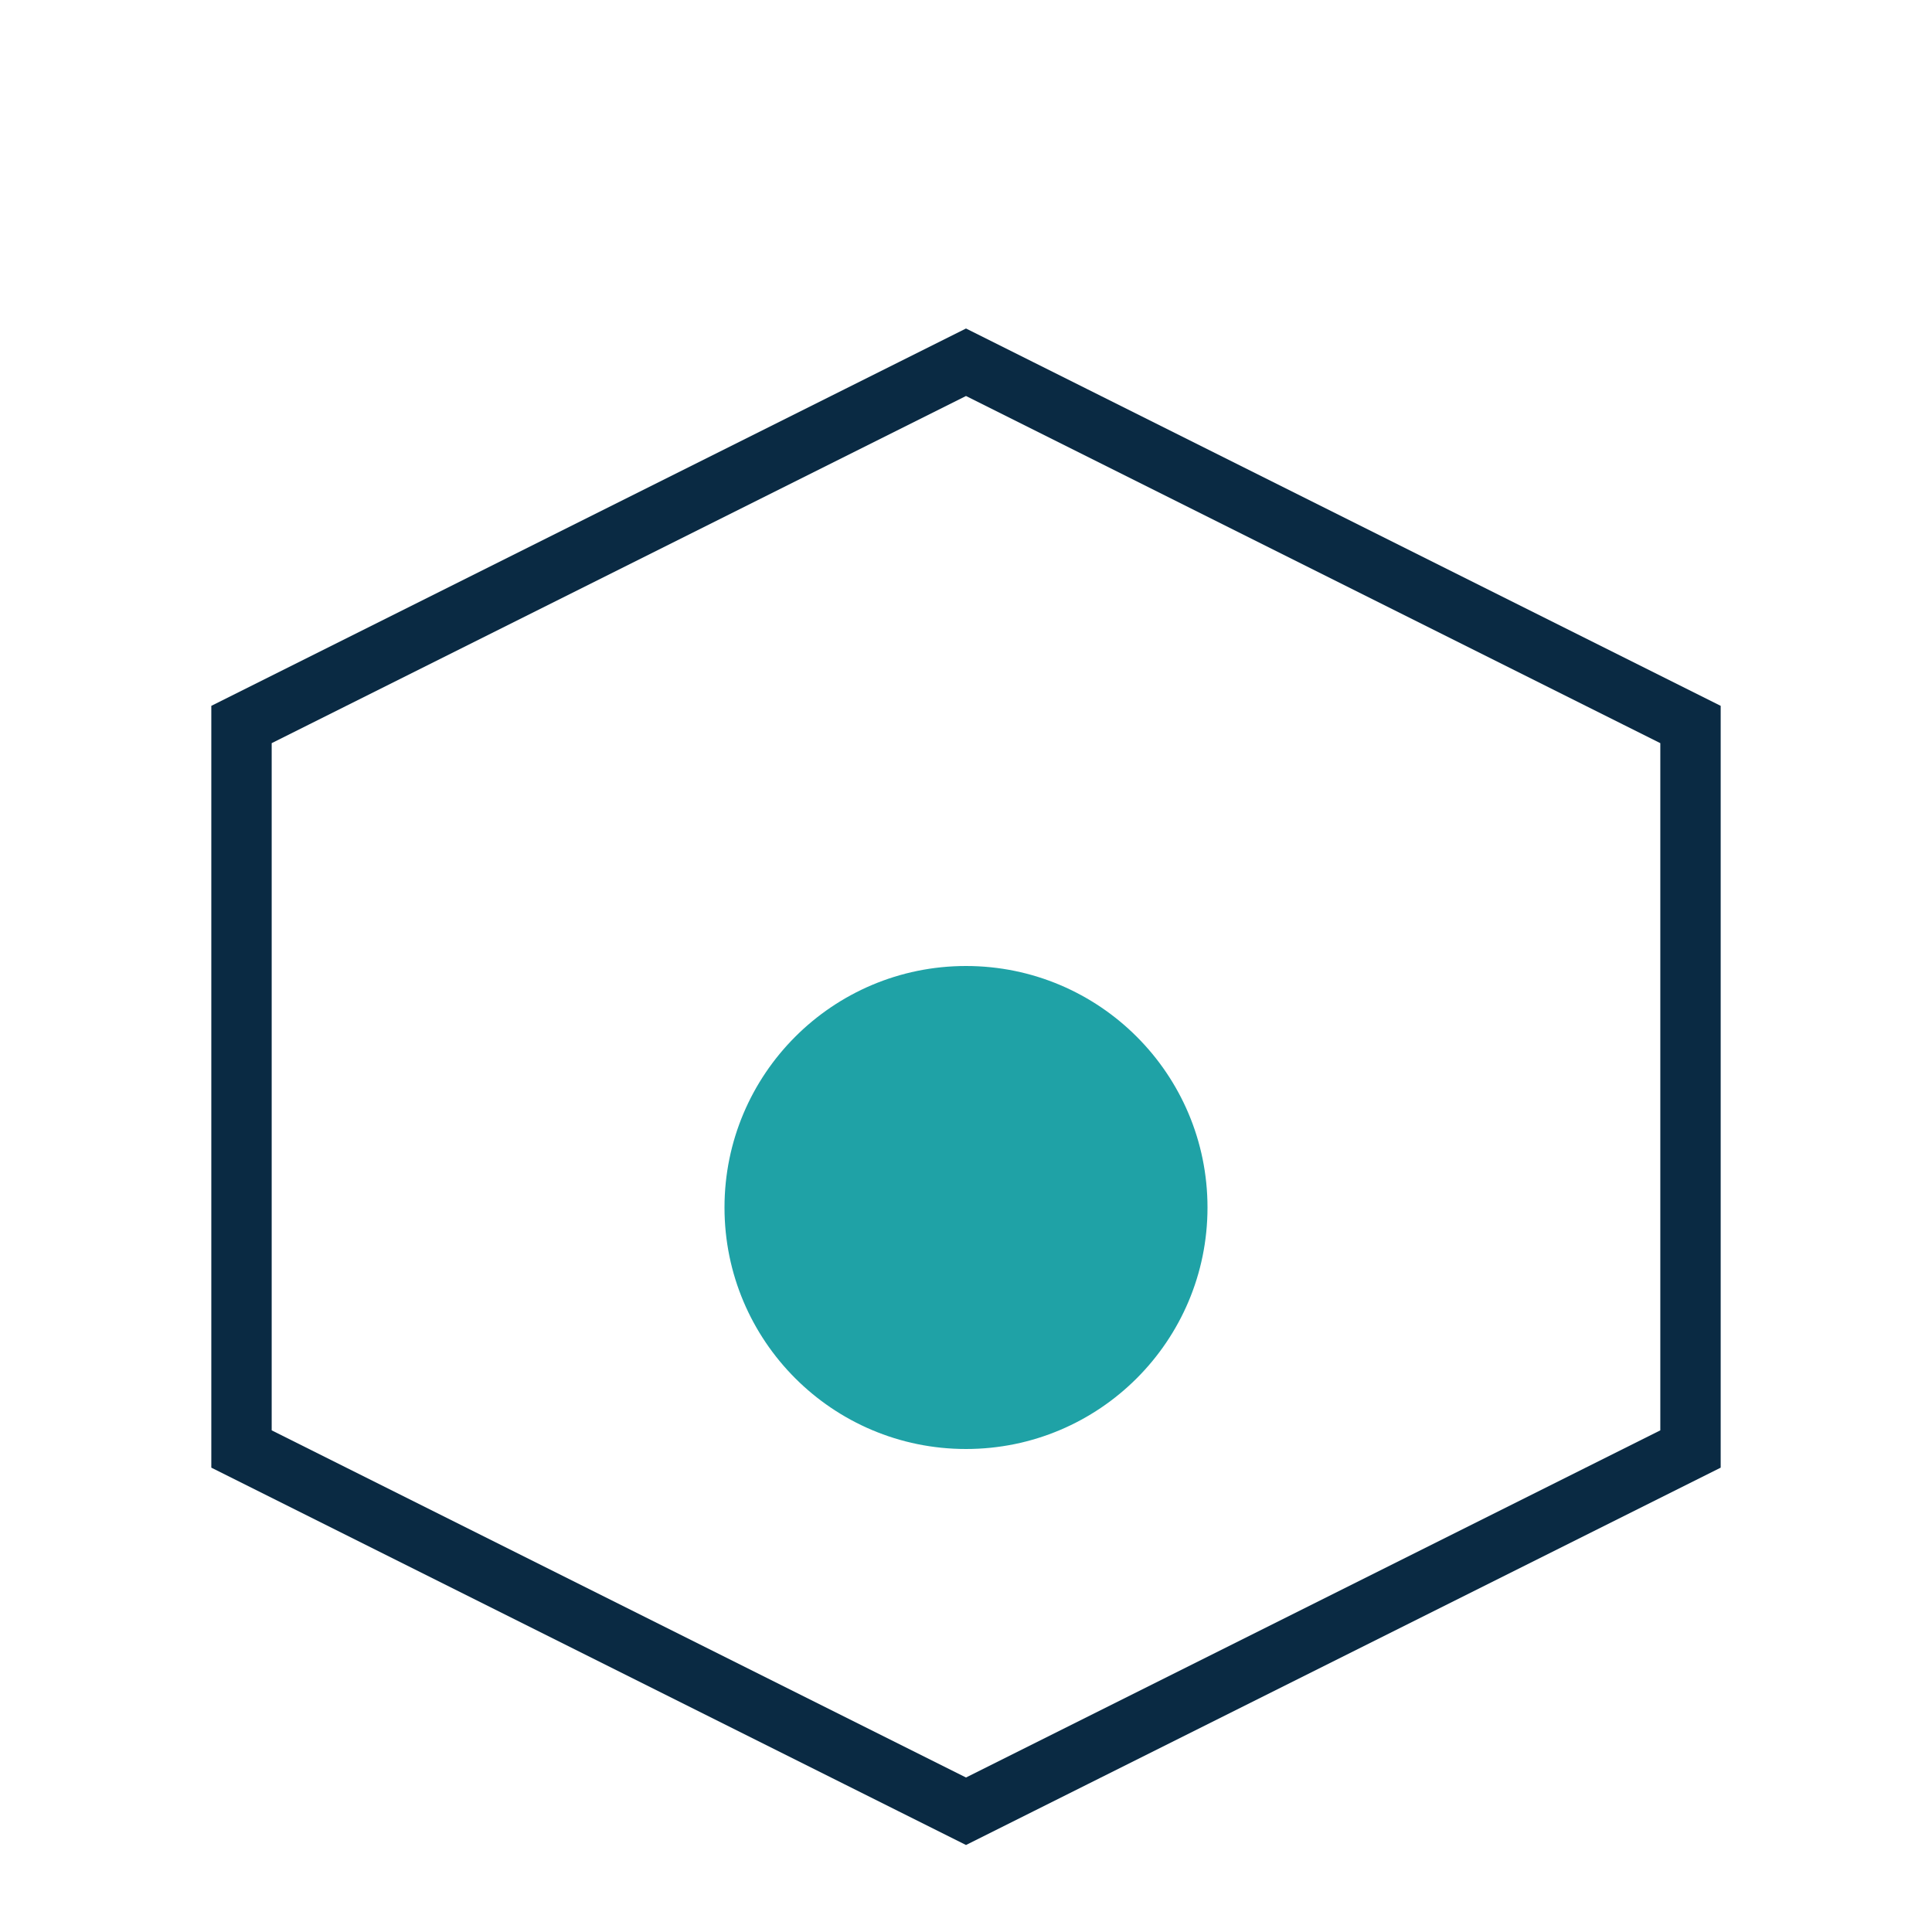
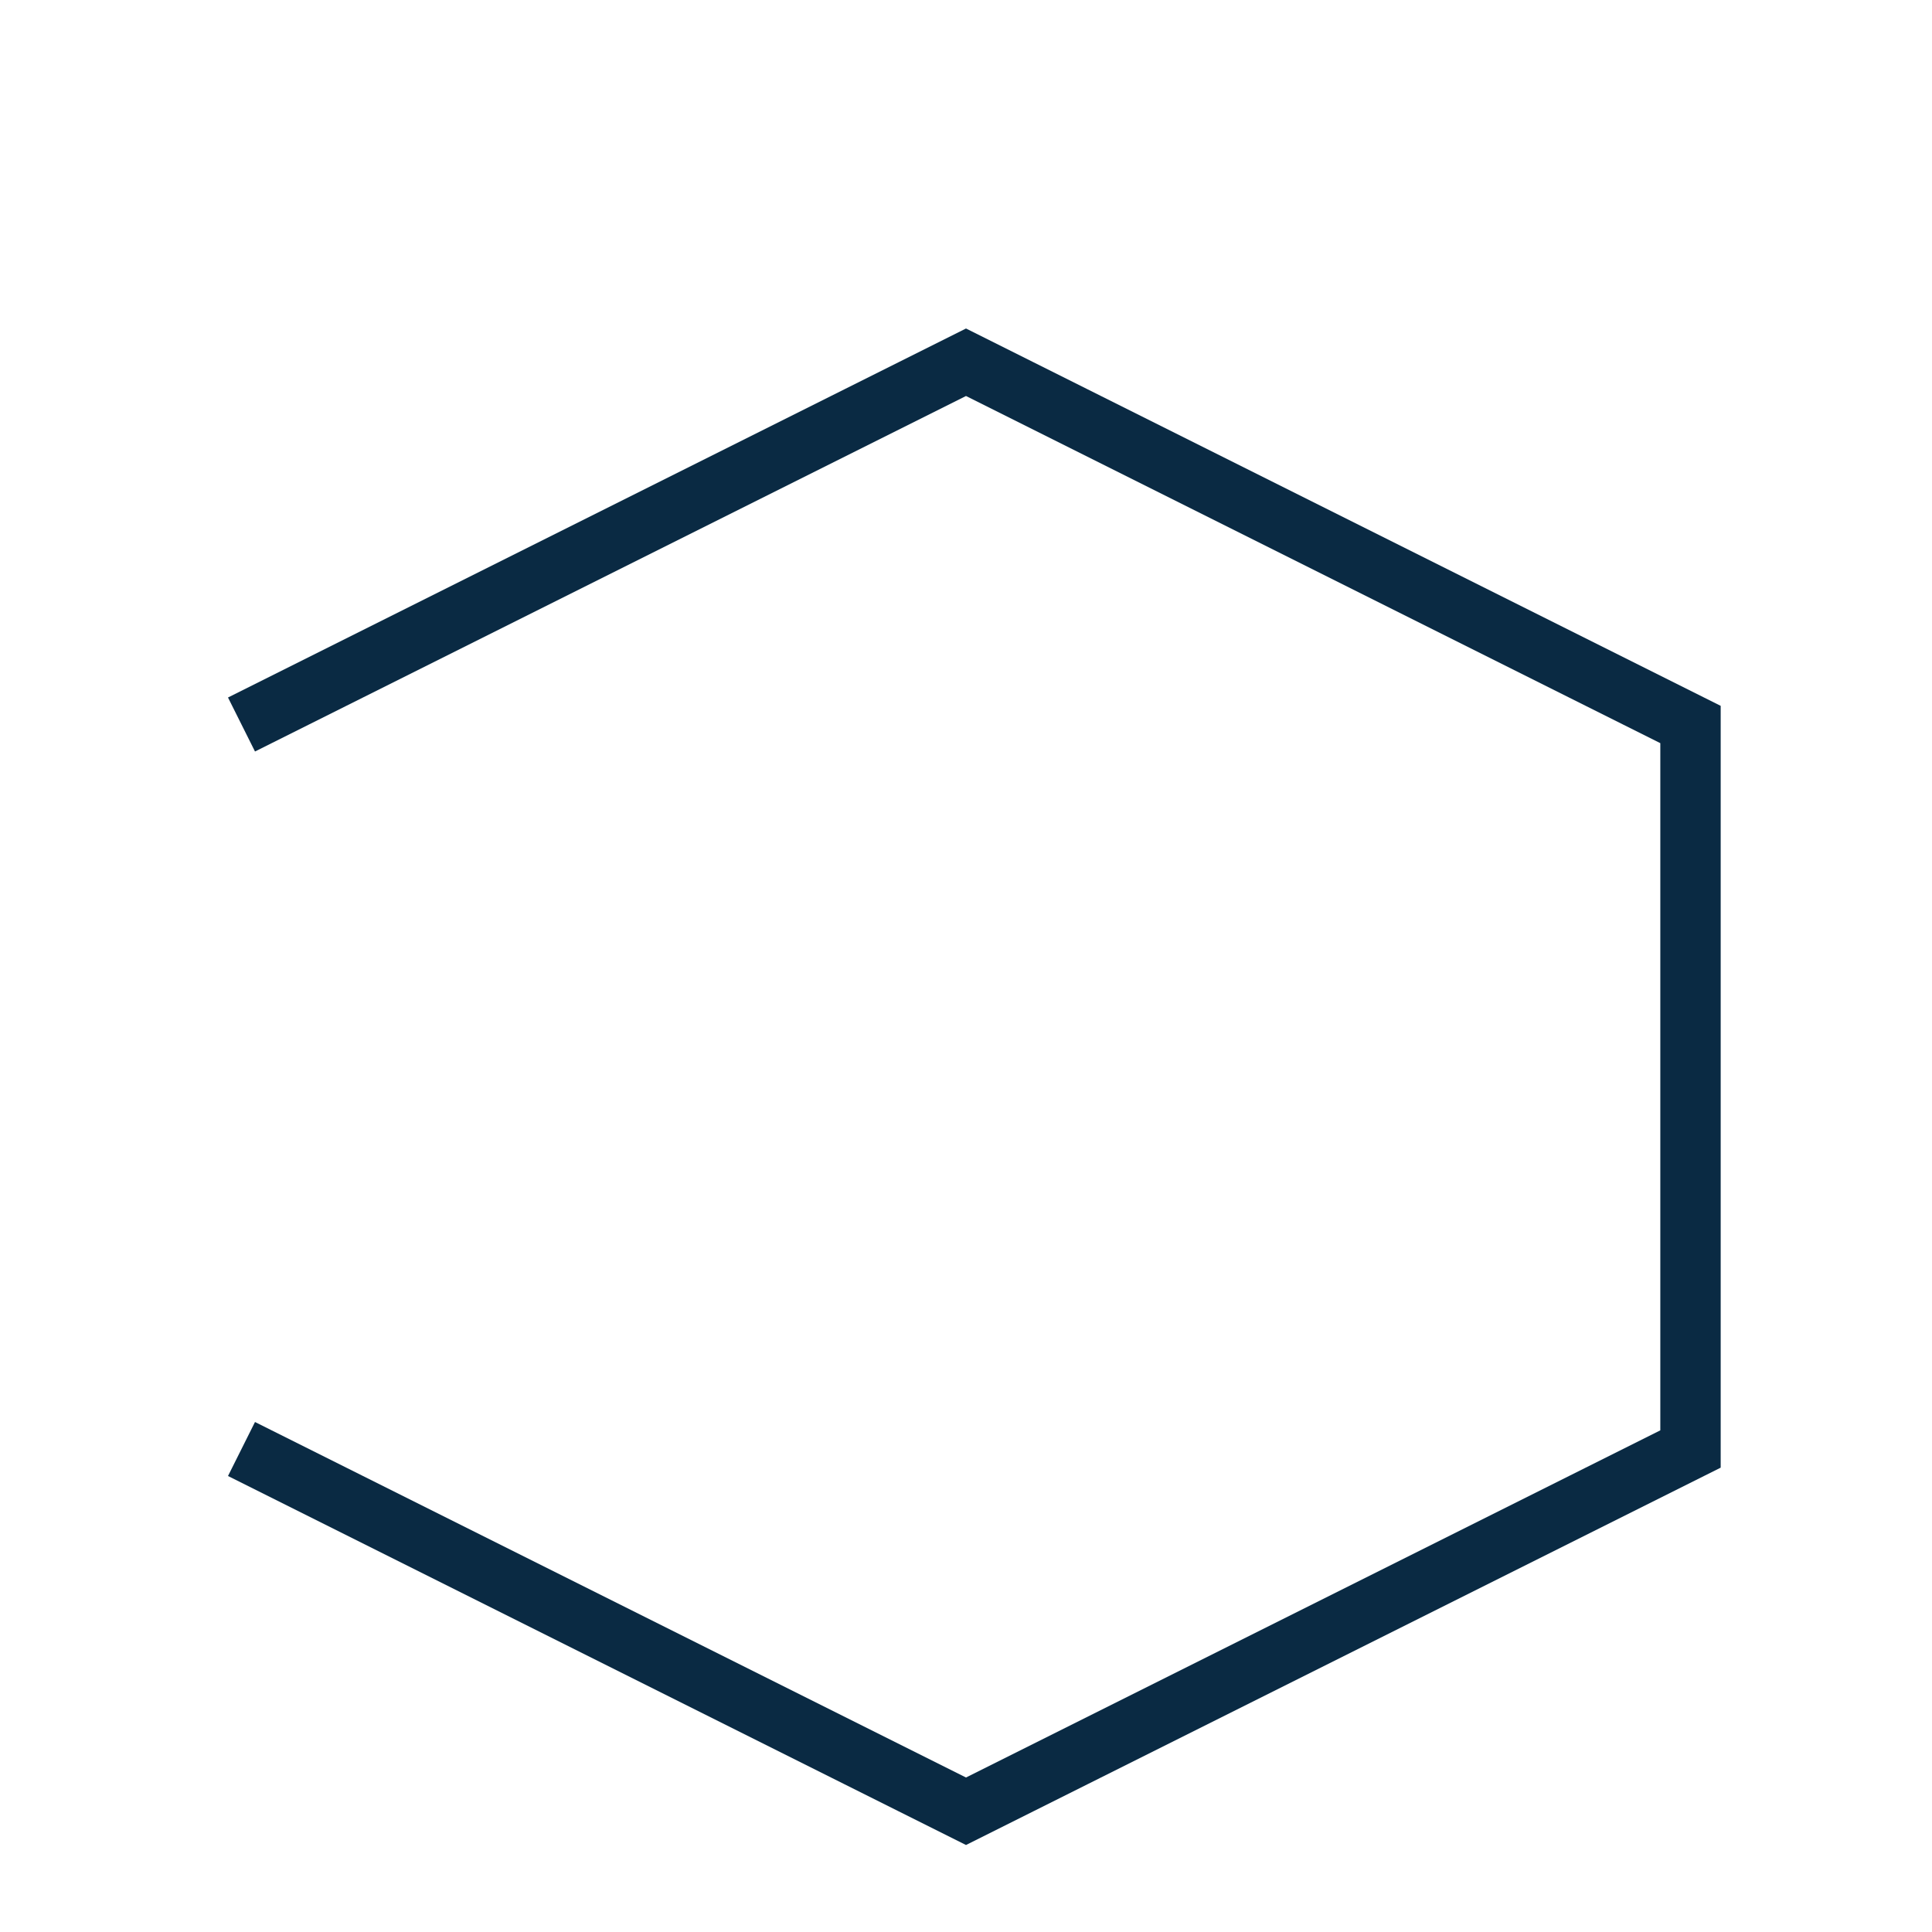
<svg xmlns="http://www.w3.org/2000/svg" width="32" height="32" viewBox="0 0 32 32">
-   <path d="M4 12l12-6 12 6v12l-12 6-12-6z" fill="none" stroke="#0A2A43" />
-   <circle cx="16" cy="20" r="4" fill="#1FA2A6" />
+   <path d="M4 12l12-6 12 6v12l-12 6-12-6" fill="none" stroke="#0A2A43" />
</svg>